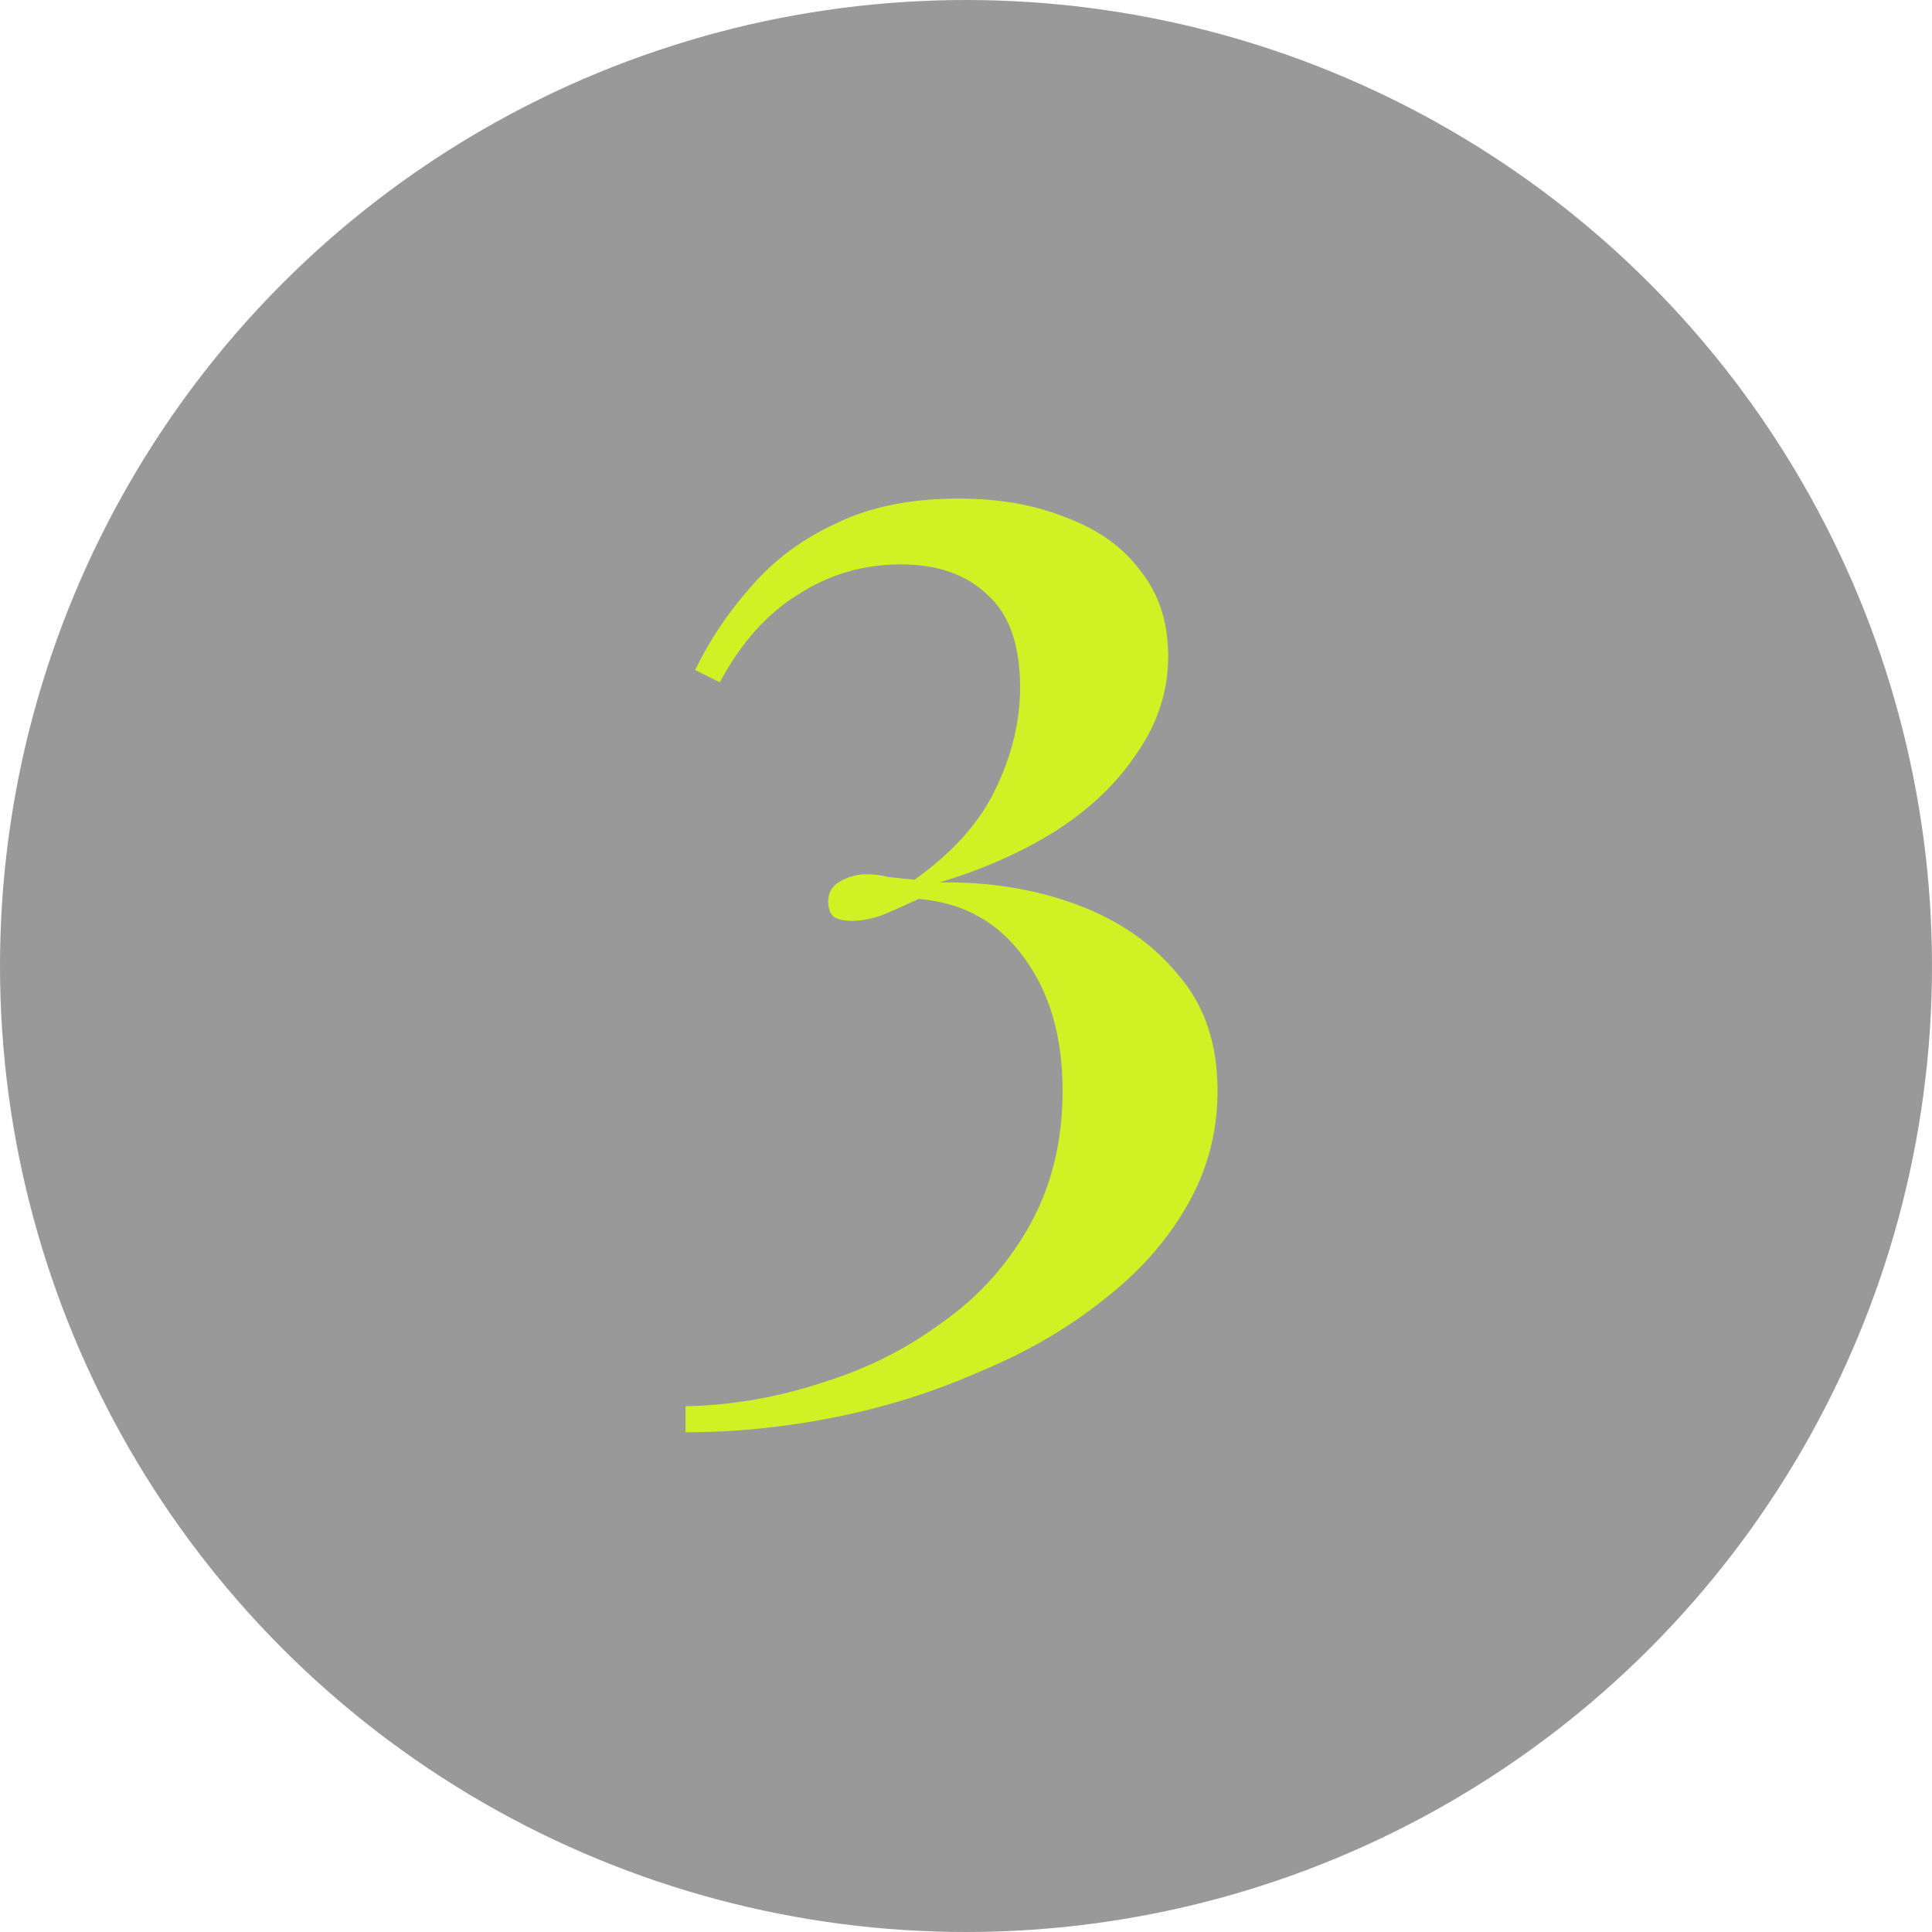
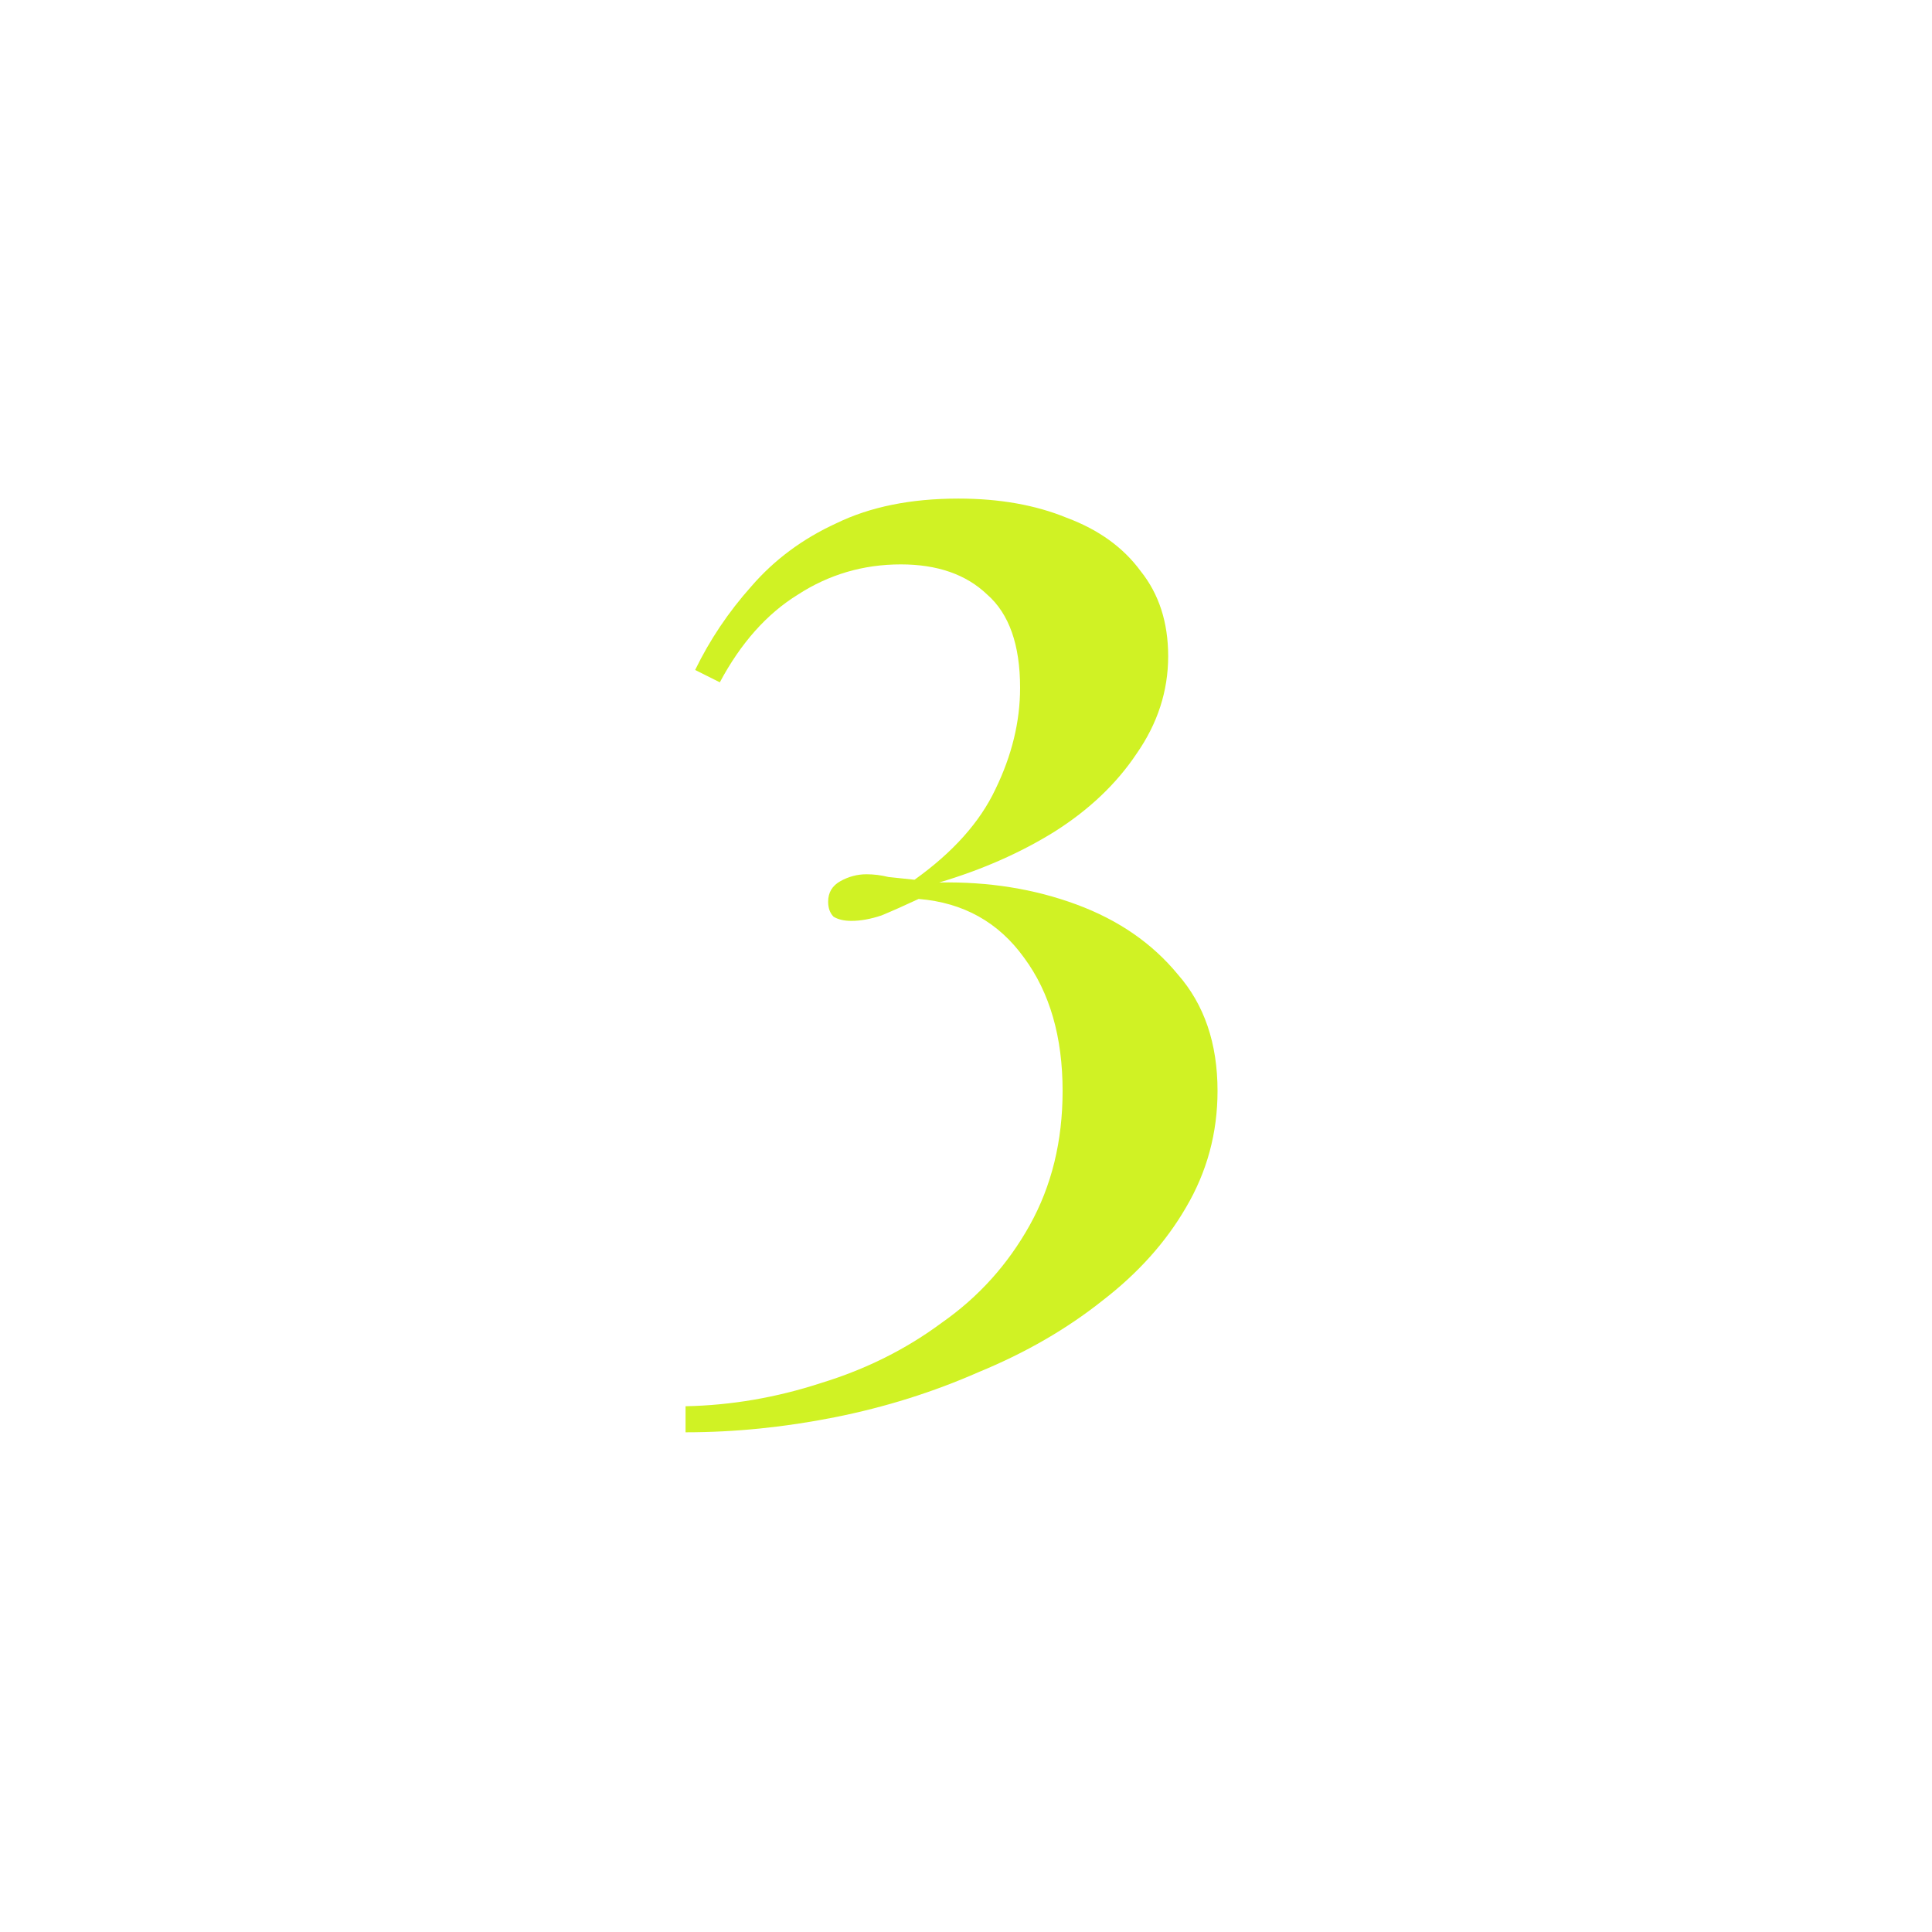
<svg xmlns="http://www.w3.org/2000/svg" width="31" height="31" viewBox="0 0 31 31" fill="none">
-   <circle cx="15.5" cy="15.5" r="15.5" fill="black" fill-opacity="0.4" />
  <path d="M15.378 8C16.038 8 16.617 8.103 17.116 8.308C17.629 8.499 18.025 8.785 18.304 9.166C18.597 9.533 18.744 9.987 18.744 10.53C18.744 11.087 18.575 11.608 18.238 12.092C17.915 12.576 17.475 12.994 16.918 13.346C16.375 13.683 15.759 13.955 15.07 14.16C15.862 14.145 16.595 14.263 17.27 14.512C17.945 14.761 18.487 15.135 18.898 15.634C19.323 16.118 19.536 16.741 19.536 17.504C19.536 18.179 19.367 18.802 19.03 19.374C18.707 19.931 18.26 20.43 17.688 20.87C17.116 21.325 16.456 21.706 15.708 22.014C14.975 22.337 14.205 22.579 13.398 22.74C12.591 22.901 11.792 22.982 11 22.982V22.564C11.733 22.549 12.459 22.425 13.178 22.19C13.897 21.97 14.542 21.647 15.114 21.222C15.701 20.811 16.17 20.291 16.522 19.66C16.874 19.029 17.05 18.311 17.05 17.504C17.05 16.639 16.845 15.927 16.434 15.37C16.023 14.798 15.459 14.483 14.74 14.424C14.52 14.527 14.322 14.615 14.146 14.688C13.97 14.747 13.809 14.776 13.662 14.776C13.545 14.776 13.449 14.754 13.376 14.71C13.317 14.651 13.288 14.571 13.288 14.468C13.288 14.321 13.354 14.211 13.486 14.138C13.618 14.065 13.757 14.028 13.904 14.028C14.021 14.028 14.139 14.043 14.256 14.072C14.388 14.087 14.527 14.101 14.674 14.116C15.29 13.676 15.723 13.192 15.972 12.664C16.236 12.121 16.368 11.579 16.368 11.036C16.368 10.347 16.192 9.848 15.84 9.54C15.503 9.217 15.041 9.056 14.454 9.056C13.853 9.056 13.303 9.217 12.804 9.54C12.305 9.848 11.887 10.317 11.55 10.948L11.154 10.75C11.389 10.266 11.689 9.819 12.056 9.408C12.423 8.983 12.877 8.645 13.42 8.396C13.963 8.132 14.615 8 15.378 8Z" fill="#D0F224" />
</svg>